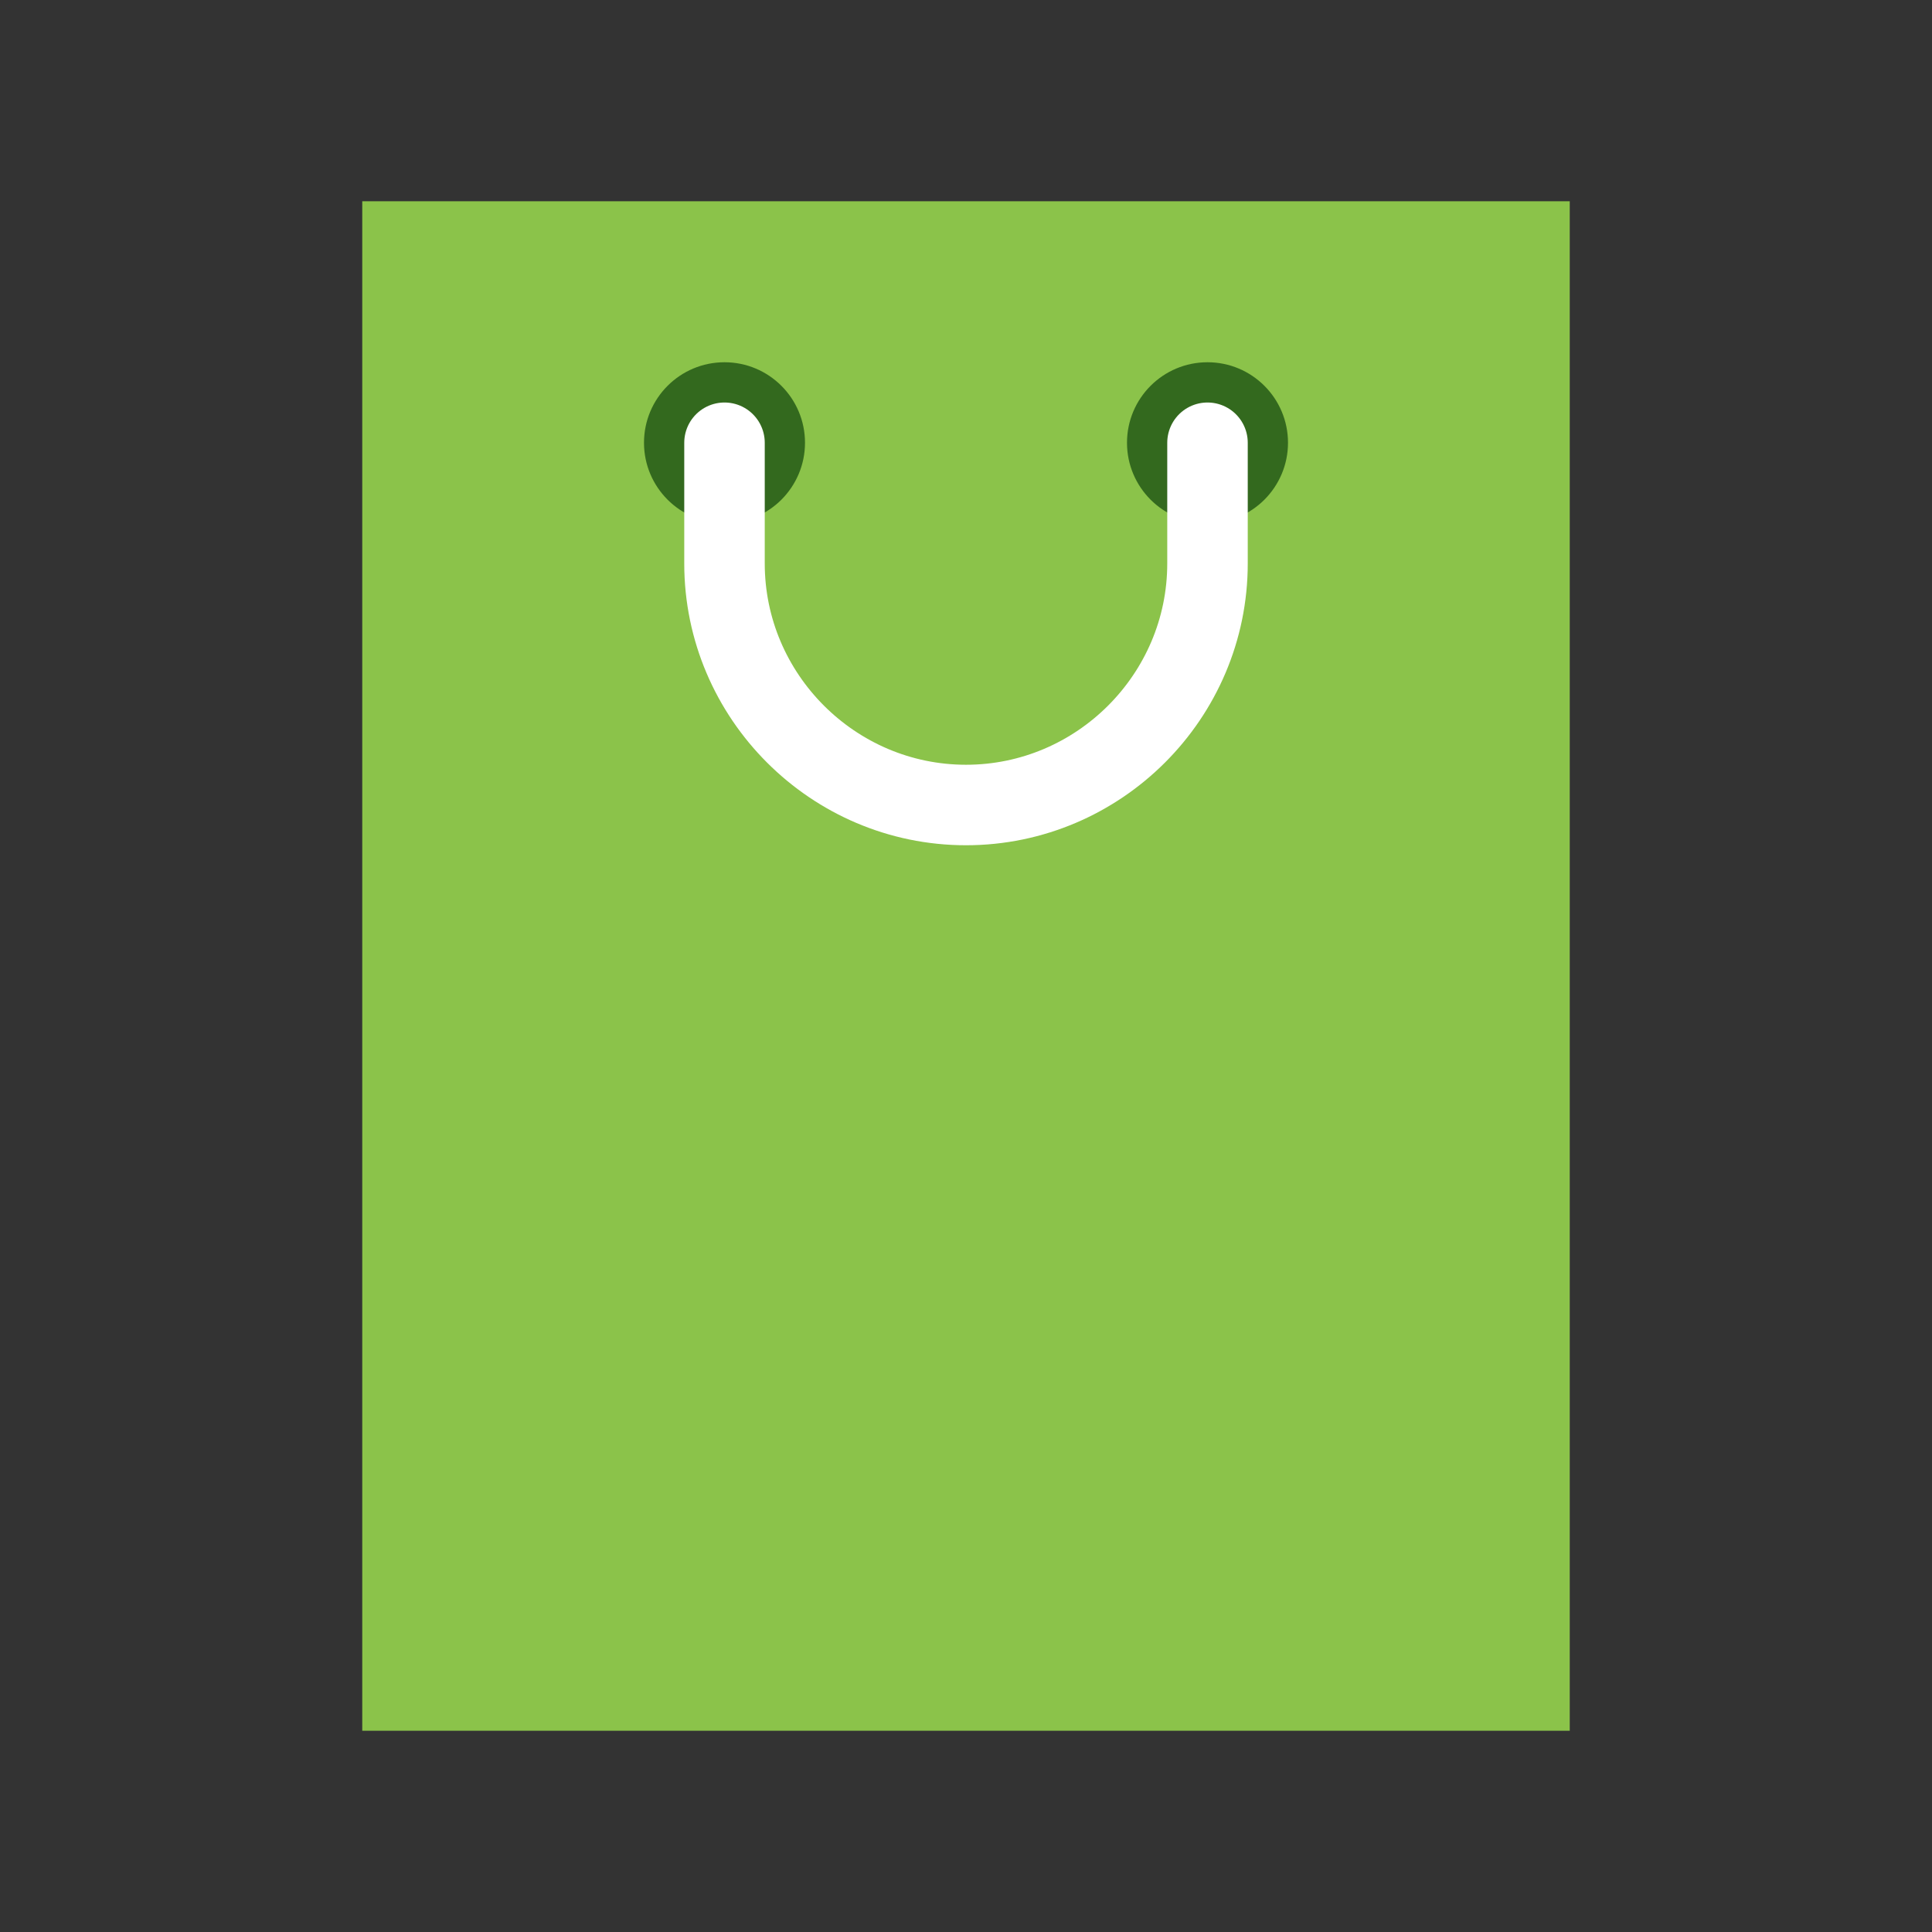
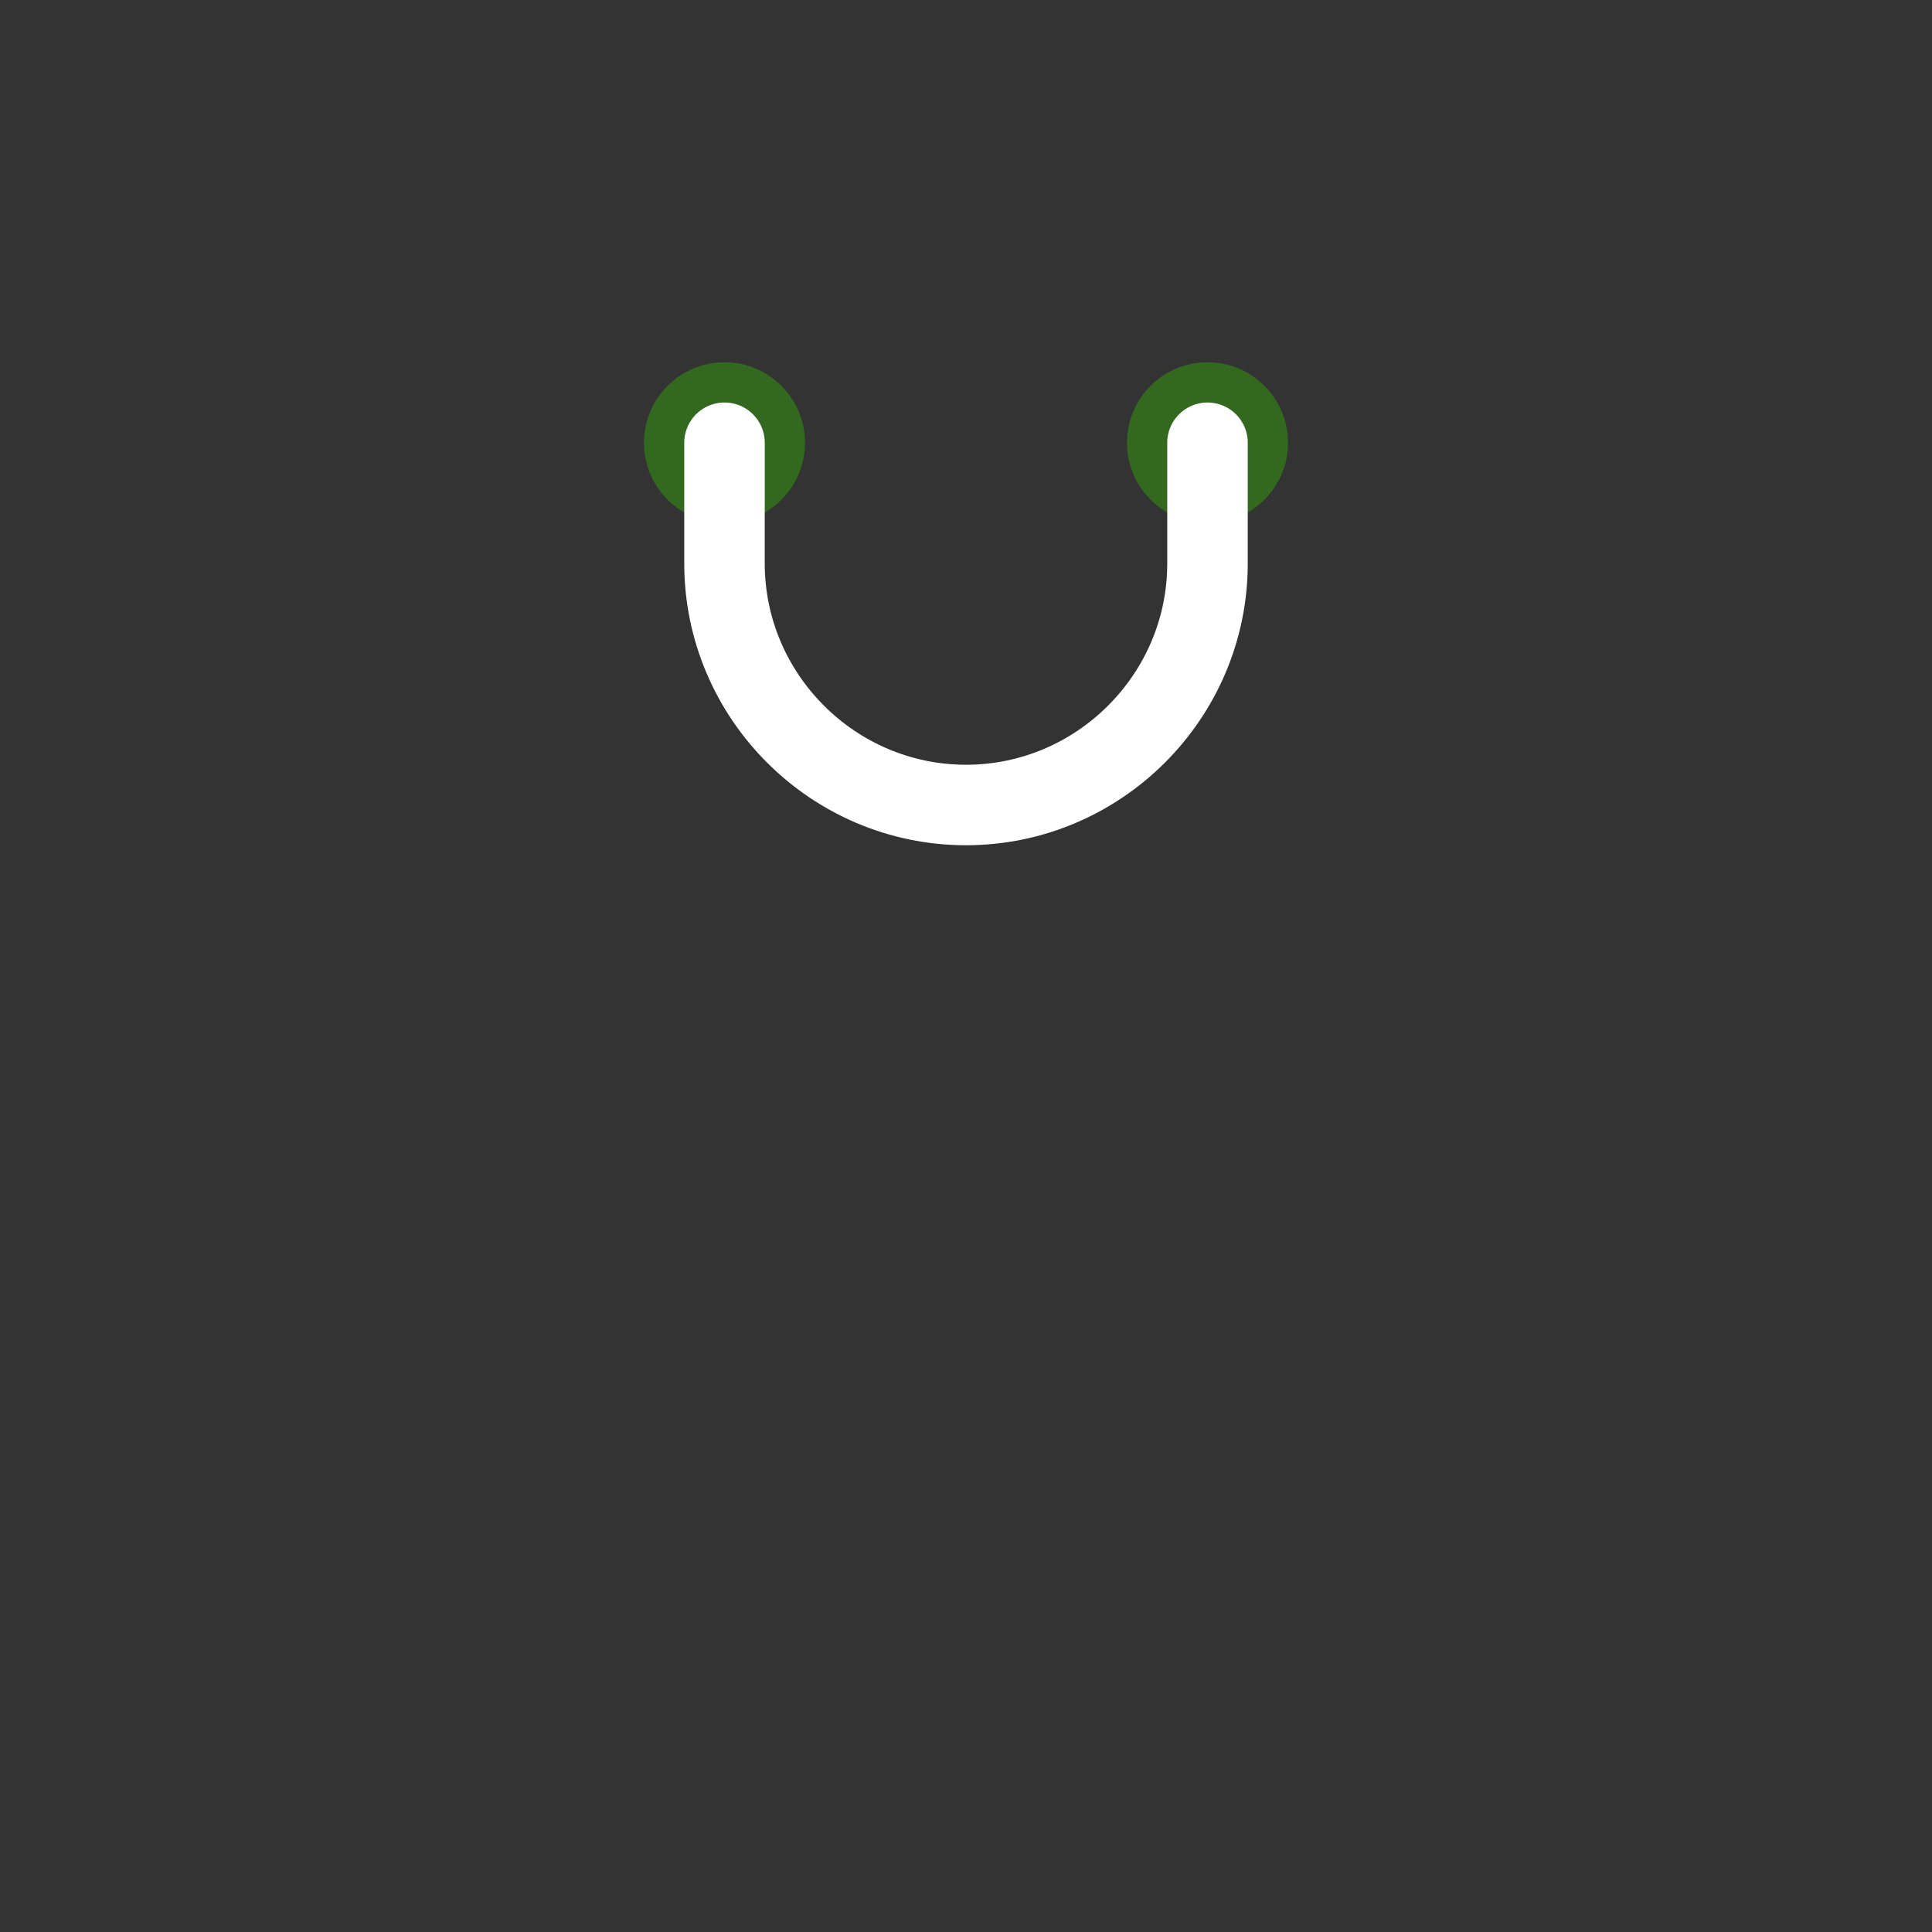
<svg xmlns="http://www.w3.org/2000/svg" viewBox="0 0 48 48" enable-background="new 0 0 48 48">
  <rect x="0" y="0" width="48" height="48" fill="#333333" stroke="none" />
-   <rect x="9" y="5" fill="#8BC34A" width="30" height="38" />
  <circle fill="#33691E" cx="30" cy="11" r="2" />
  <circle fill="#33691E" cx="18" cy="11" r="2" />
  <path fill="none" stroke="#fff" stroke-width="2" stroke-linecap="round" stroke-miterlimit="10" d="M30,11v3c0,3.3-2.7,6-6,6h0 c-3.3,0-6-2.7-6-6v-3" />
</svg>